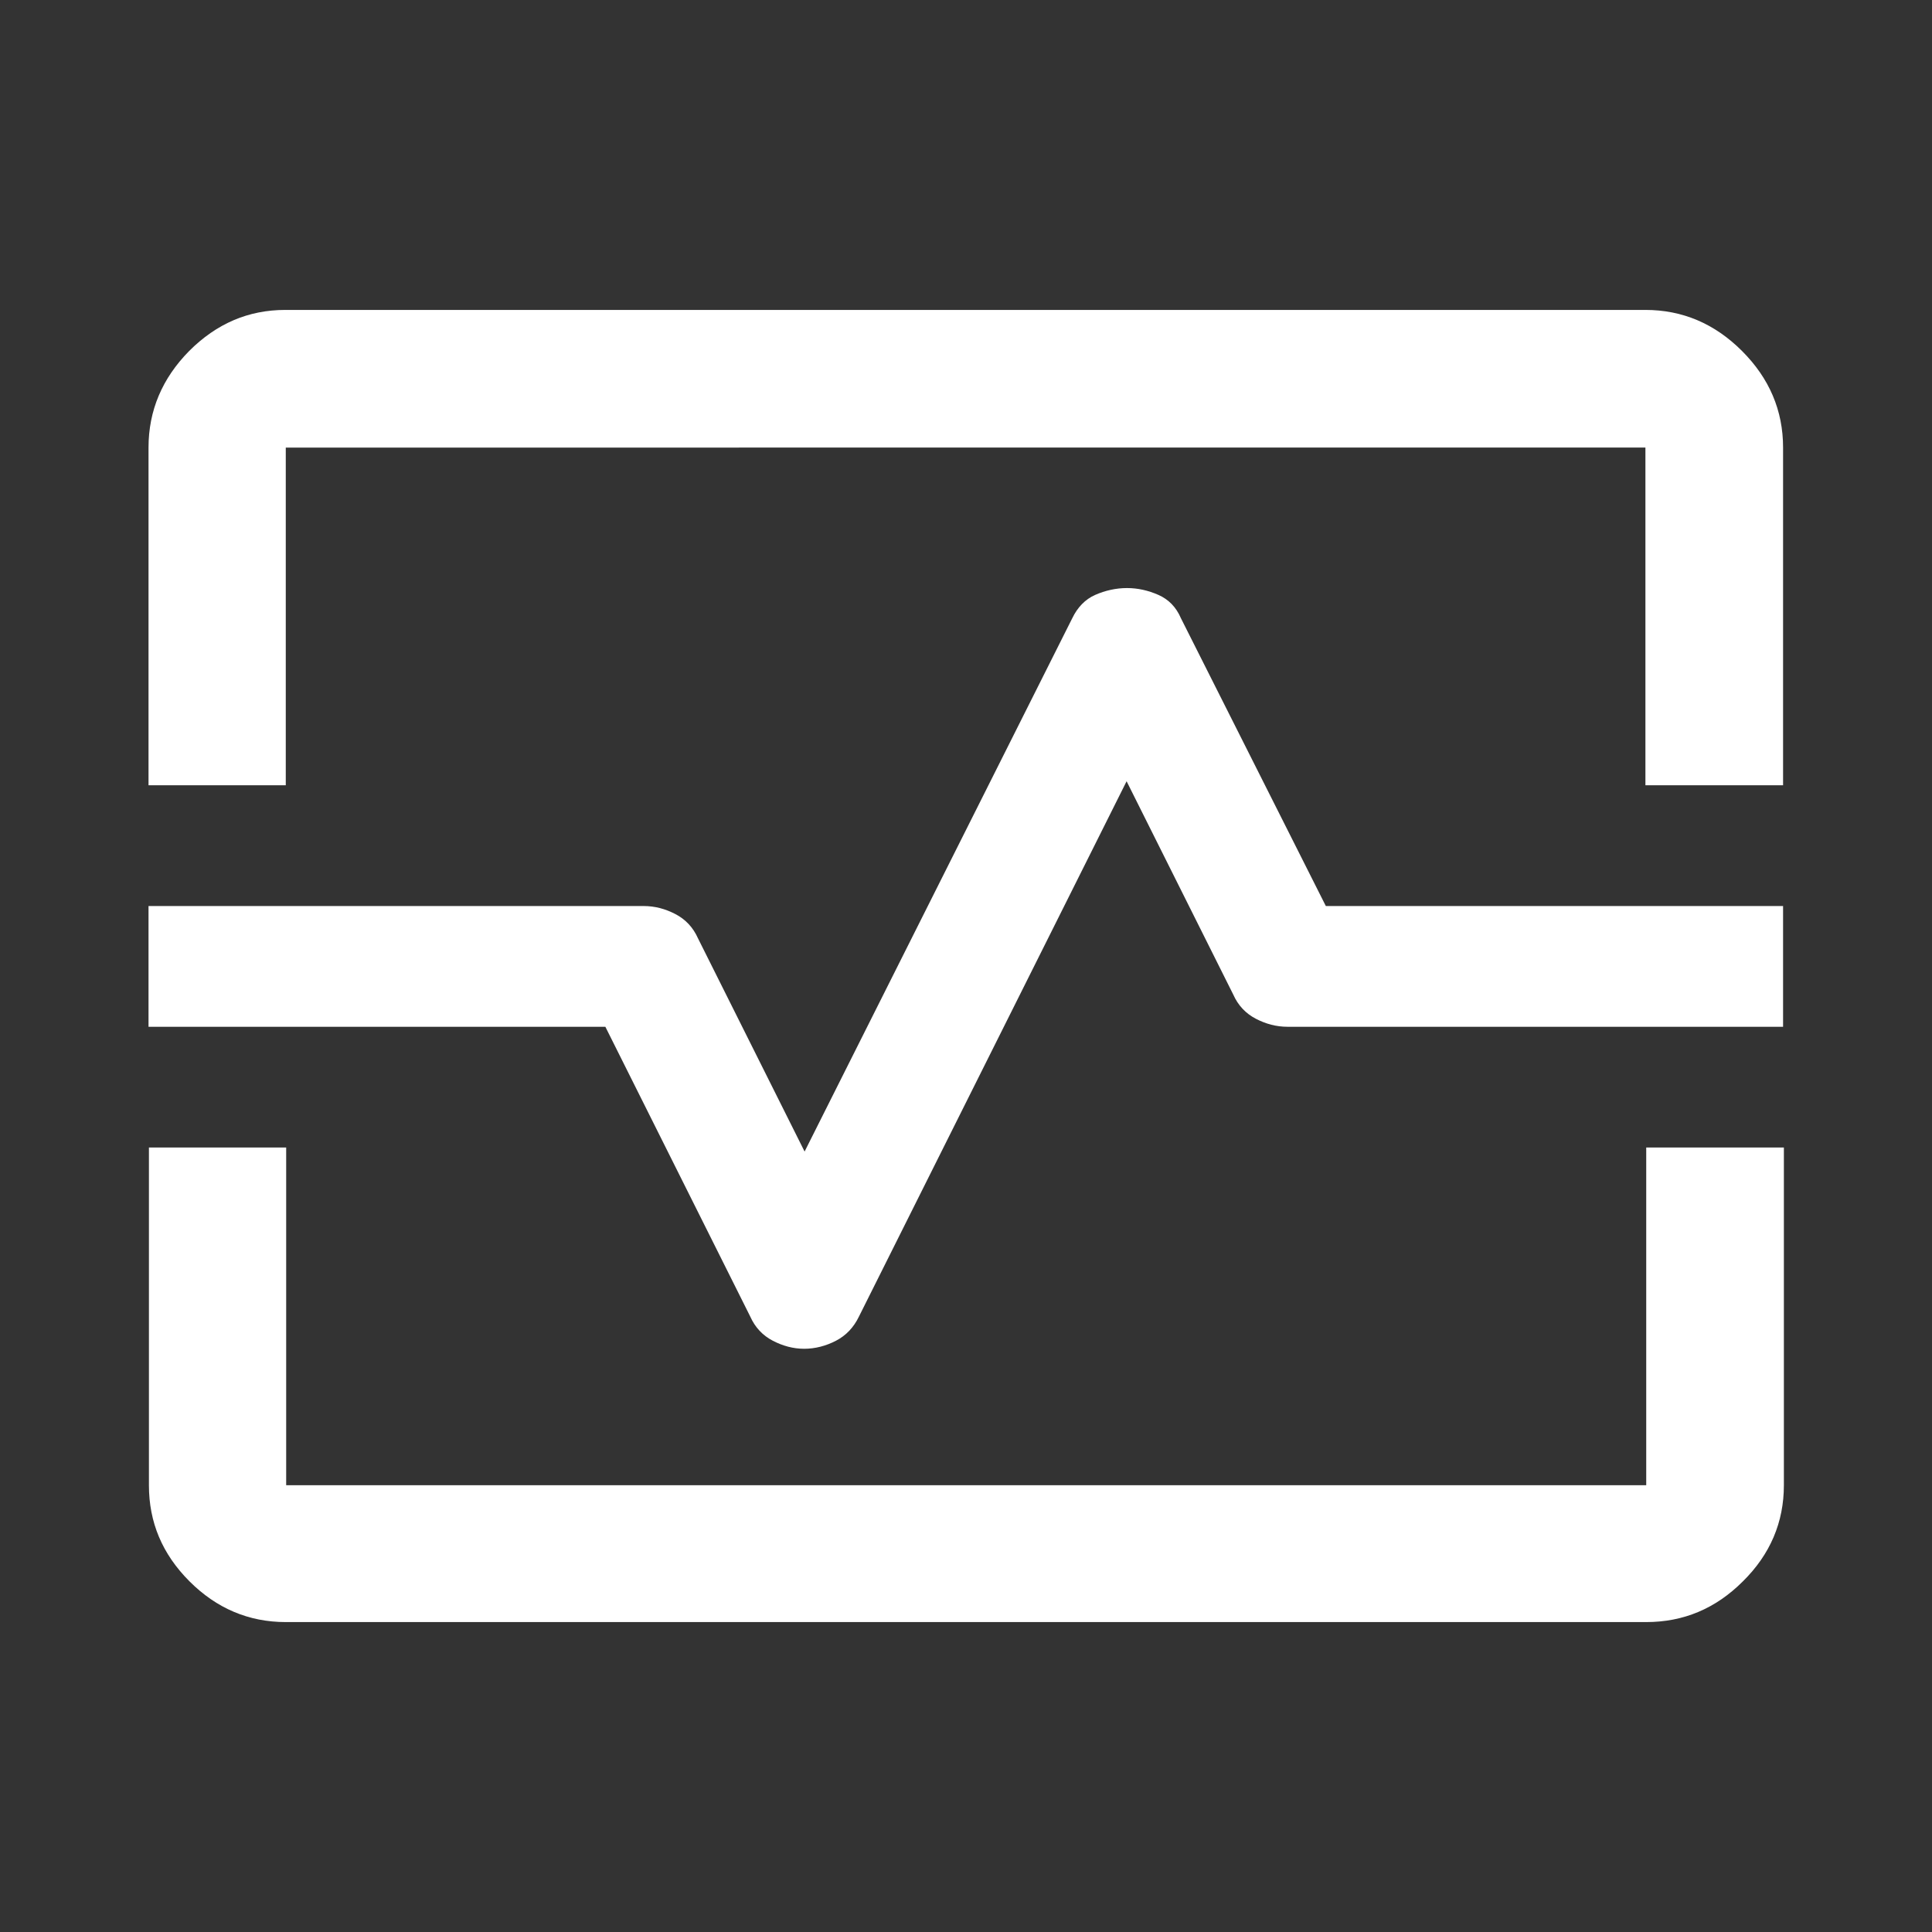
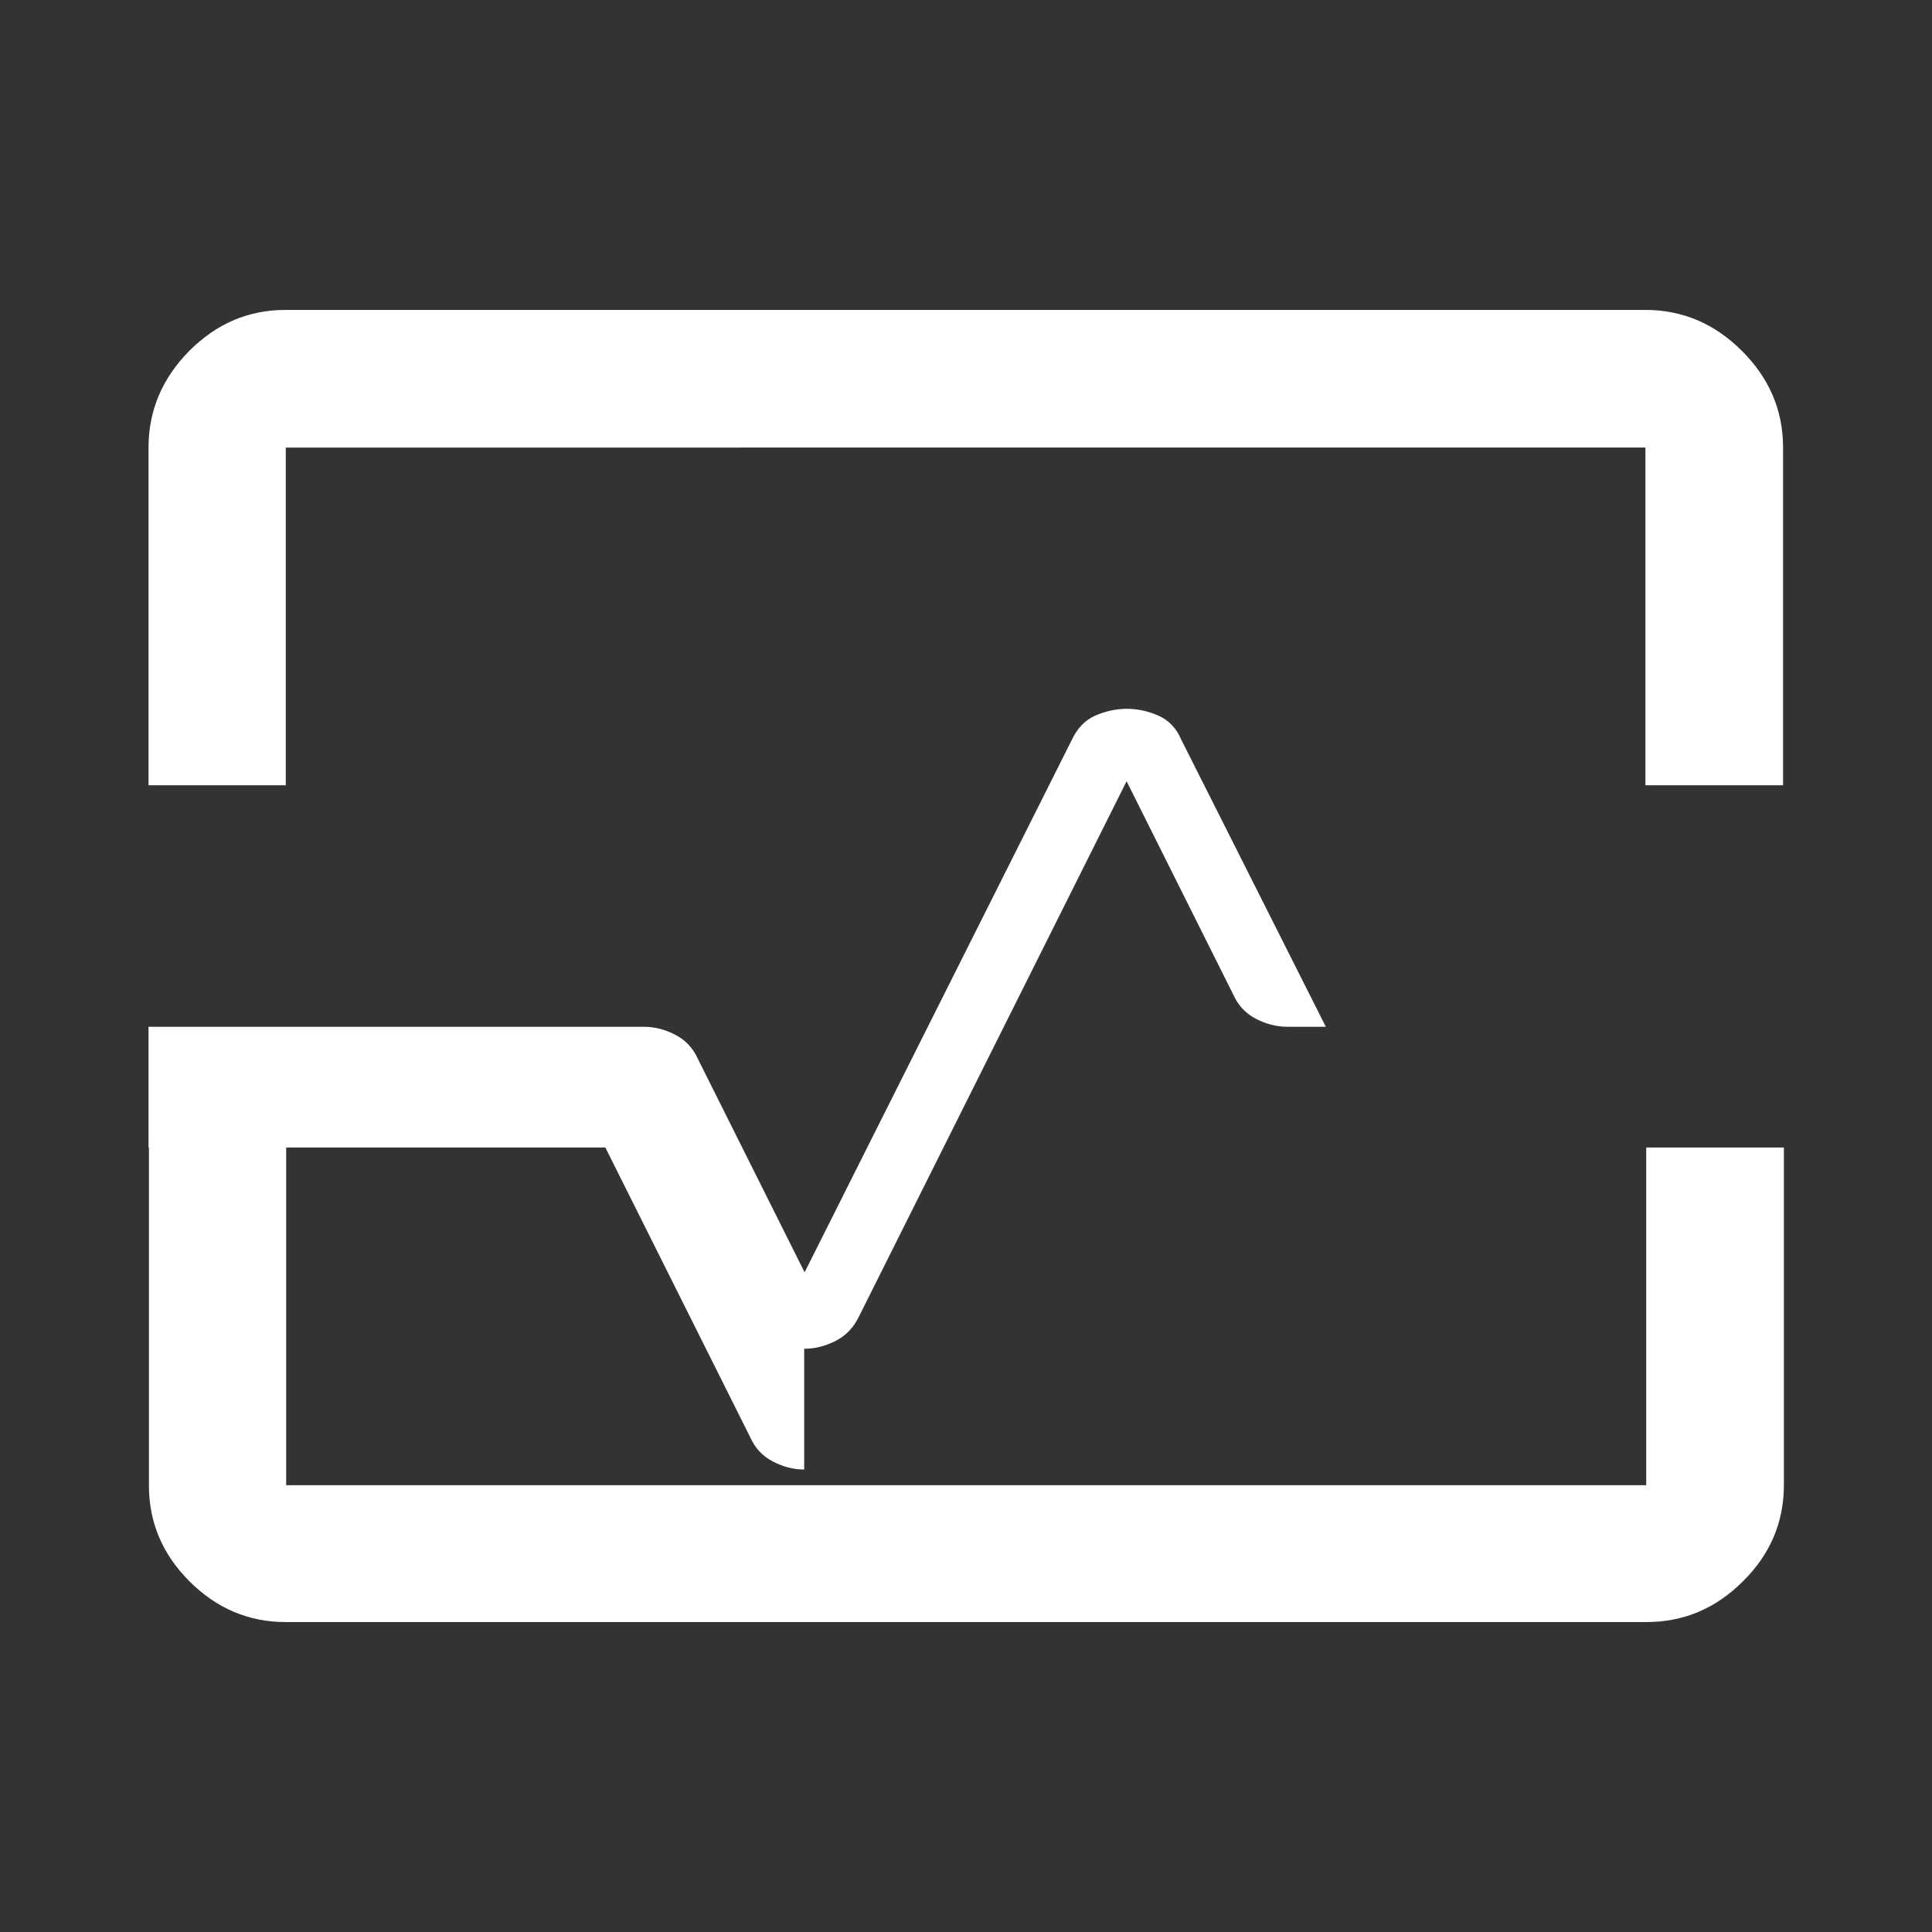
<svg xmlns="http://www.w3.org/2000/svg" id="Layer_1" viewBox="0 0 48 48">
  <rect x="0" y="0" width="48" height="48" fill="#333333" stroke="none" />
  <defs>
    <style>.cls-1{fill:#fff;}</style>
  </defs>
-   <path class="cls-1" d="M3.69,19.51v-8.39c0-.92.34-1.72,1.01-2.4.68-.68,1.47-1.02,2.39-1.02h33.79c.92,0,1.72.34,2.4,1.02.68.68,1.02,1.48,1.02,2.4v8.39h-3.42v-8.39H7.1v8.39h-3.41ZM7.1,40.3c-.92,0-1.72-.34-2.39-1.01-.68-.68-1.01-1.47-1.01-2.39v-8.39h3.41v8.39h33.79v-8.39h3.42v8.39c0,.92-.34,1.72-1.02,2.39-.68.68-1.48,1.01-2.4,1.01H7.1ZM19.98,33.51c.27,0,.54-.07.79-.2.25-.13.44-.33.57-.6l6.65-13.3,2.65,5.3c.12.27.31.47.56.6.25.13.51.2.79.2h12.31v-3h-11.36l-3.6-7.15c-.12-.28-.31-.47-.56-.58-.25-.11-.51-.17-.78-.17s-.54.06-.79.17c-.25.11-.44.31-.57.58l-6.65,13.25-2.65-5.3c-.12-.27-.31-.47-.56-.6-.25-.13-.51-.2-.79-.2H3.69v3h11.35l3.6,7.2c.12.27.31.47.56.6.25.13.51.2.78.2Z" />
+   <path class="cls-1" d="M3.69,19.51v-8.39c0-.92.34-1.72,1.01-2.4.68-.68,1.47-1.02,2.39-1.02h33.79c.92,0,1.72.34,2.4,1.02.68.68,1.02,1.48,1.02,2.4v8.39h-3.42v-8.39H7.1v8.39h-3.41ZM7.1,40.3c-.92,0-1.72-.34-2.39-1.01-.68-.68-1.01-1.47-1.01-2.39v-8.39h3.41v8.39h33.79v-8.39h3.42v8.39c0,.92-.34,1.72-1.02,2.39-.68.68-1.48,1.01-2.4,1.01H7.1ZM19.98,33.51c.27,0,.54-.07.79-.2.25-.13.44-.33.57-.6l6.65-13.3,2.65,5.3c.12.27.31.47.56.6.25.13.51.2.79.2h12.31h-11.36l-3.6-7.15c-.12-.28-.31-.47-.56-.58-.25-.11-.51-.17-.78-.17s-.54.06-.79.17c-.25.11-.44.31-.57.58l-6.65,13.25-2.65-5.3c-.12-.27-.31-.47-.56-.6-.25-.13-.51-.2-.79-.2H3.69v3h11.35l3.6,7.2c.12.27.31.47.56.6.25.13.51.2.78.2Z" />
</svg>